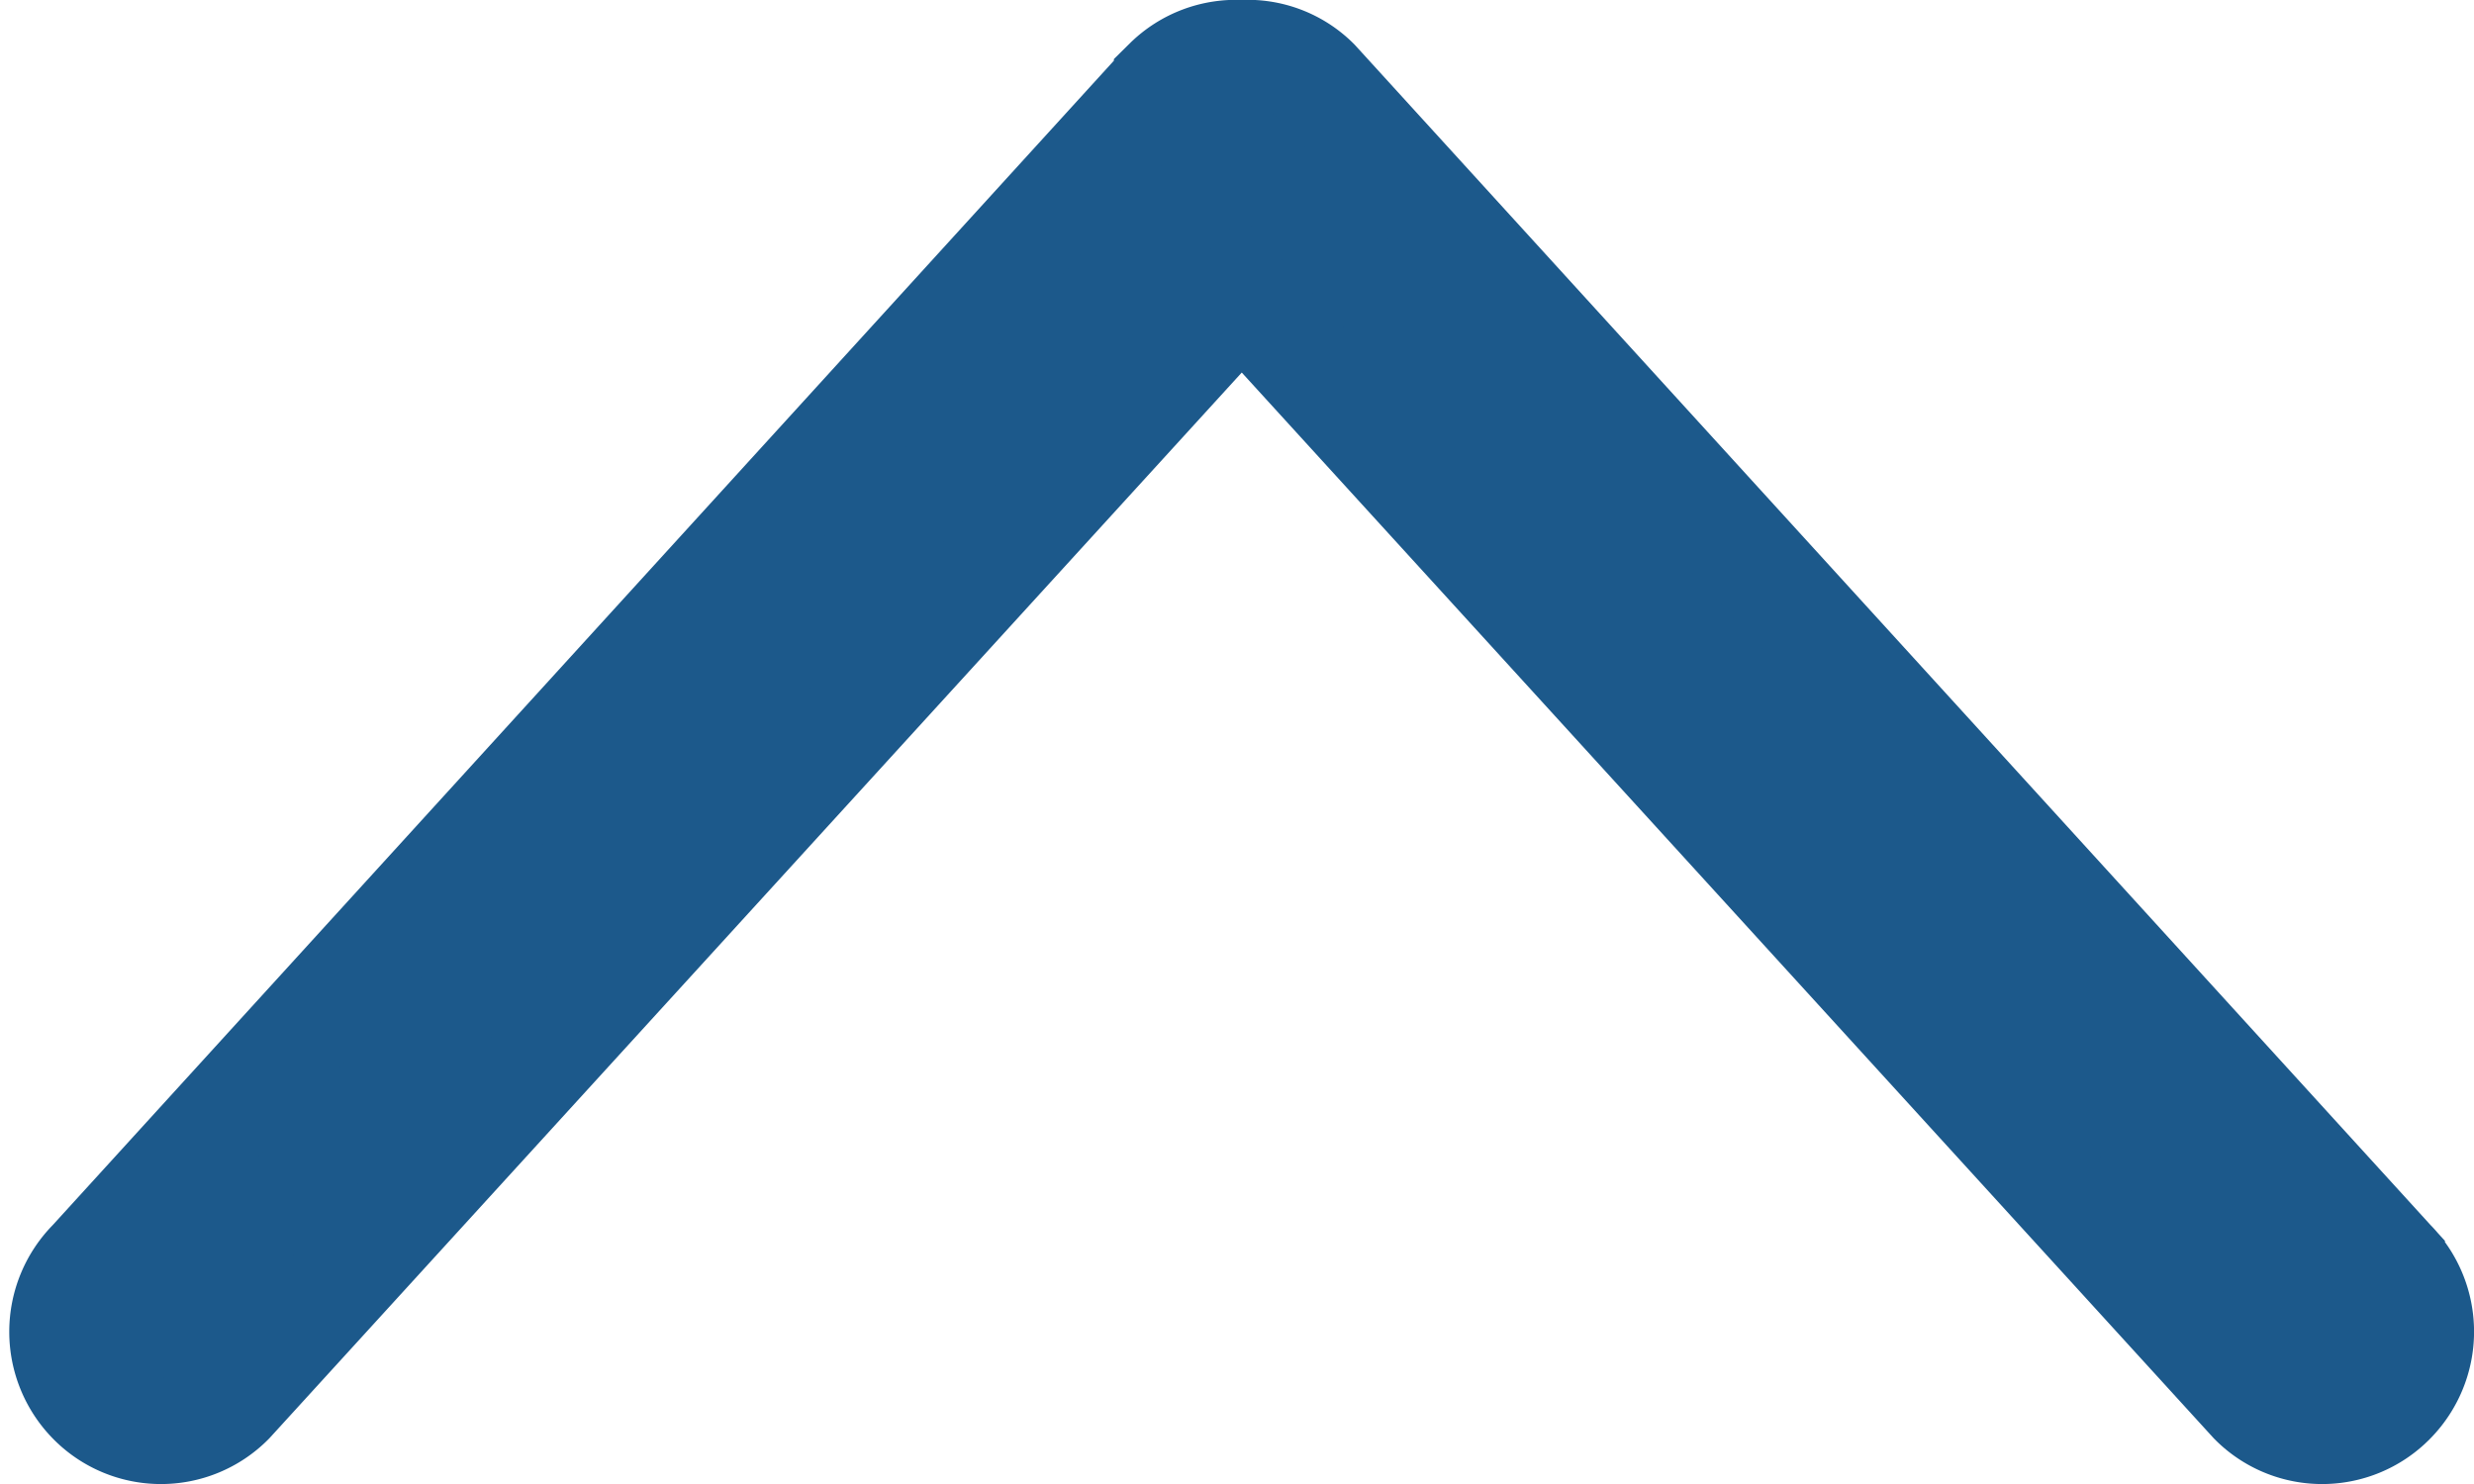
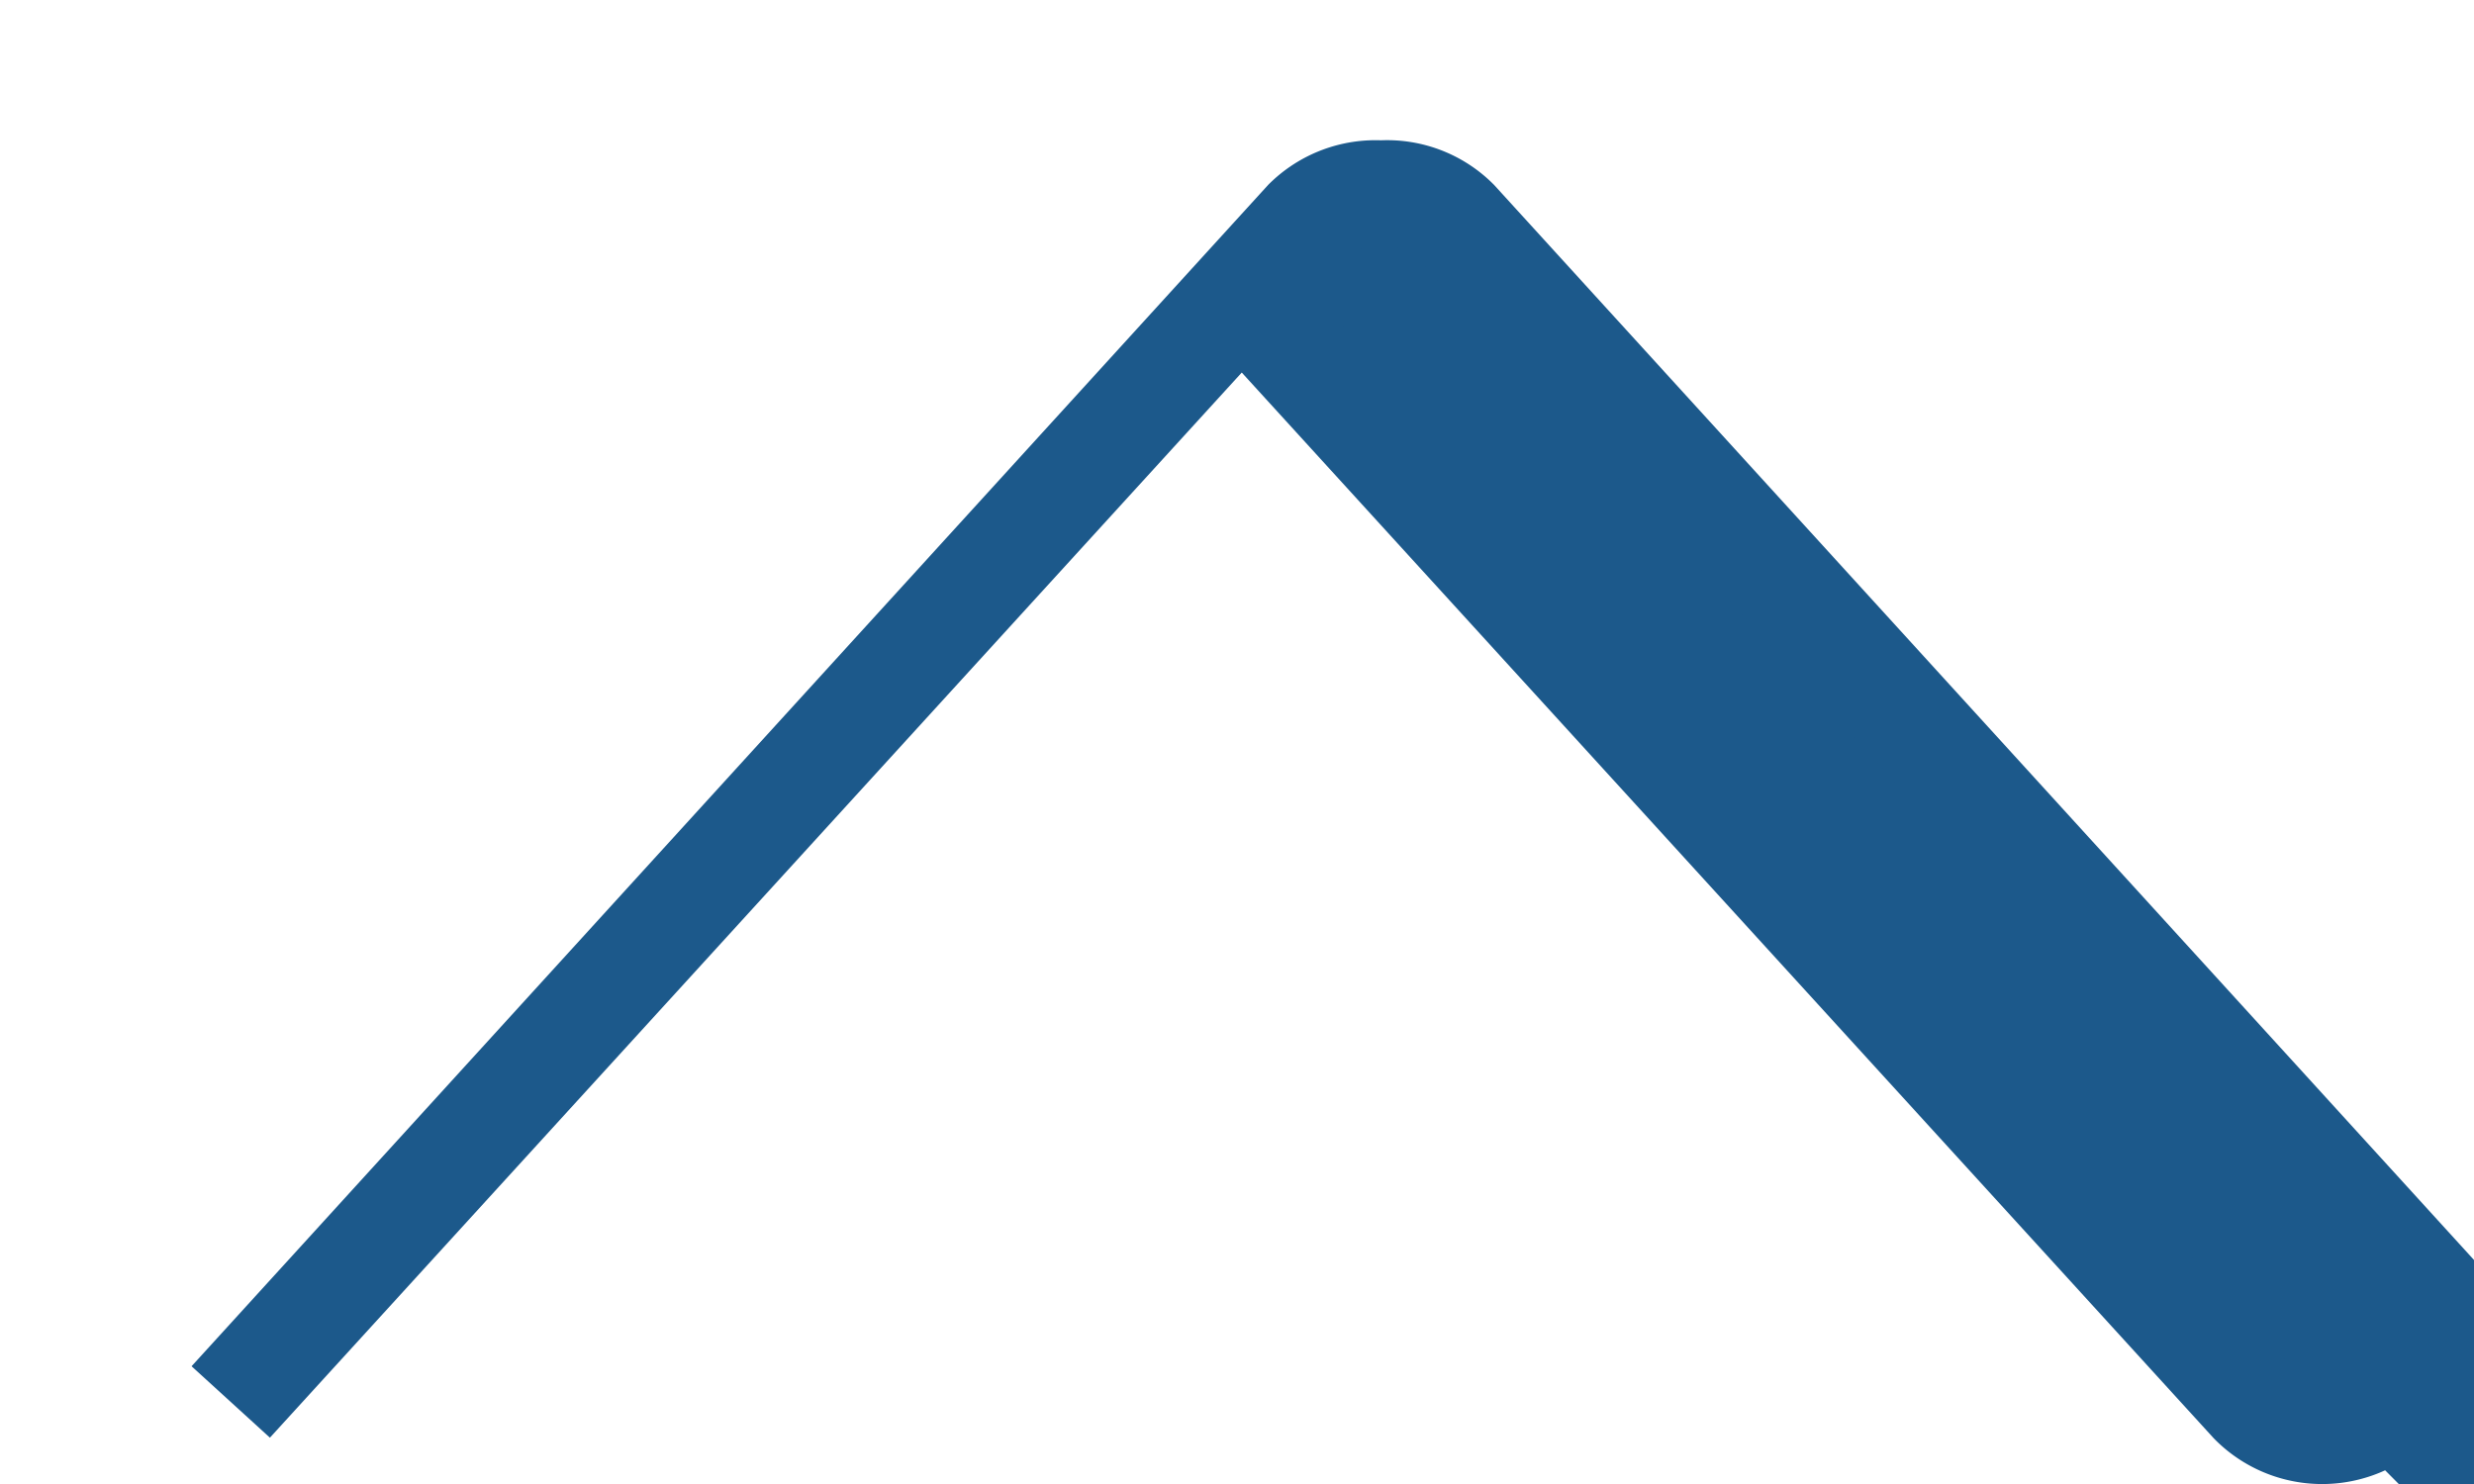
<svg xmlns="http://www.w3.org/2000/svg" width="11.665" height="7" viewBox="0 0 11.665 7">
  <g id="down-arrow" transform="translate(0.293 0.25)">
    <g id="Group_2" data-name="Group 2" transform="translate(0 0)">
      <g id="Group_1" data-name="Group 1">
-         <path id="Path_1" data-name="Path 1" d="M10.984,133.606a.463.463,0,0,1-.658,0l-4.765-5.226L.794,133.606a.463.463,0,0,1-.658,0,.47.47,0,0,1,0-.662l5.072-5.567a.463.463,0,0,1,.352-.133.458.458,0,0,1,.352.133l5.072,5.566a.469.469,0,0,1,0,.663Z" transform="translate(0.001 -127.244)" fill="#1c598b" stroke="#1c598b" stroke-width="0.5" />
+         <path id="Path_1" data-name="Path 1" d="M10.984,133.606a.463.463,0,0,1-.658,0l-4.765-5.226L.794,133.606l5.072-5.567a.463.463,0,0,1,.352-.133.458.458,0,0,1,.352.133l5.072,5.566a.469.469,0,0,1,0,.663Z" transform="translate(0.001 -127.244)" fill="#1c598b" stroke="#1c598b" stroke-width="0.5" />
      </g>
    </g>
  </g>
</svg>